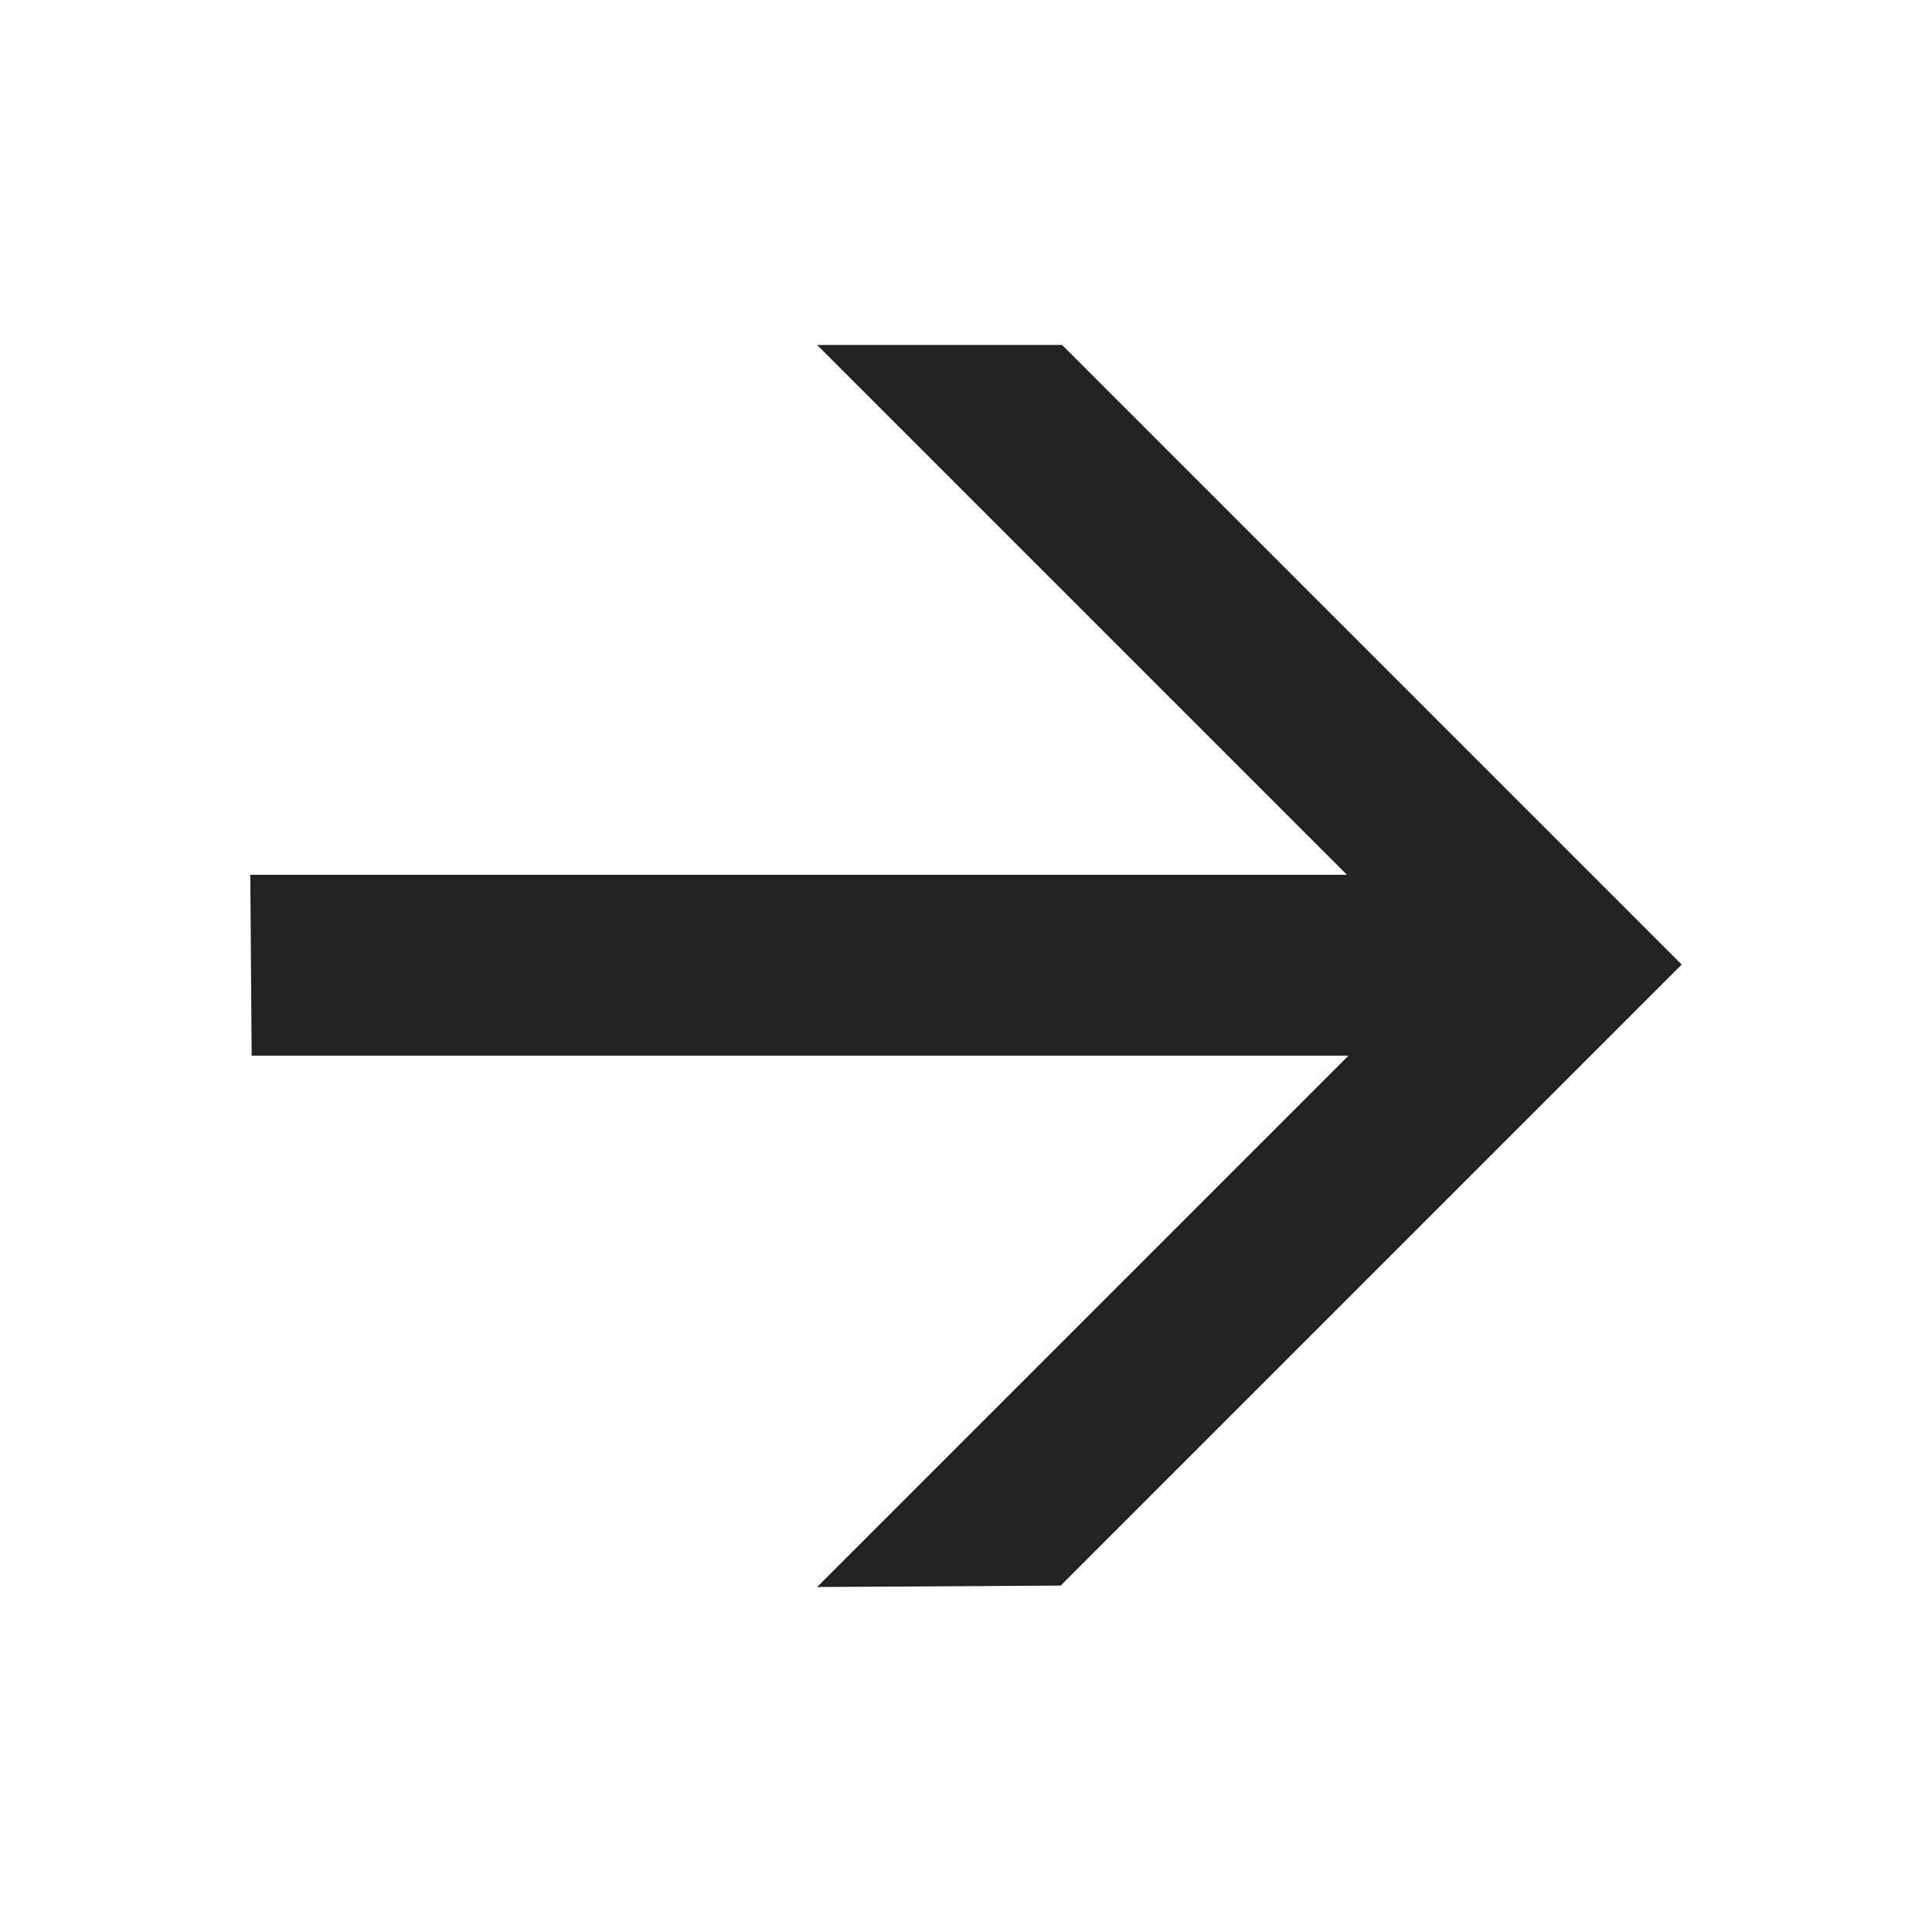
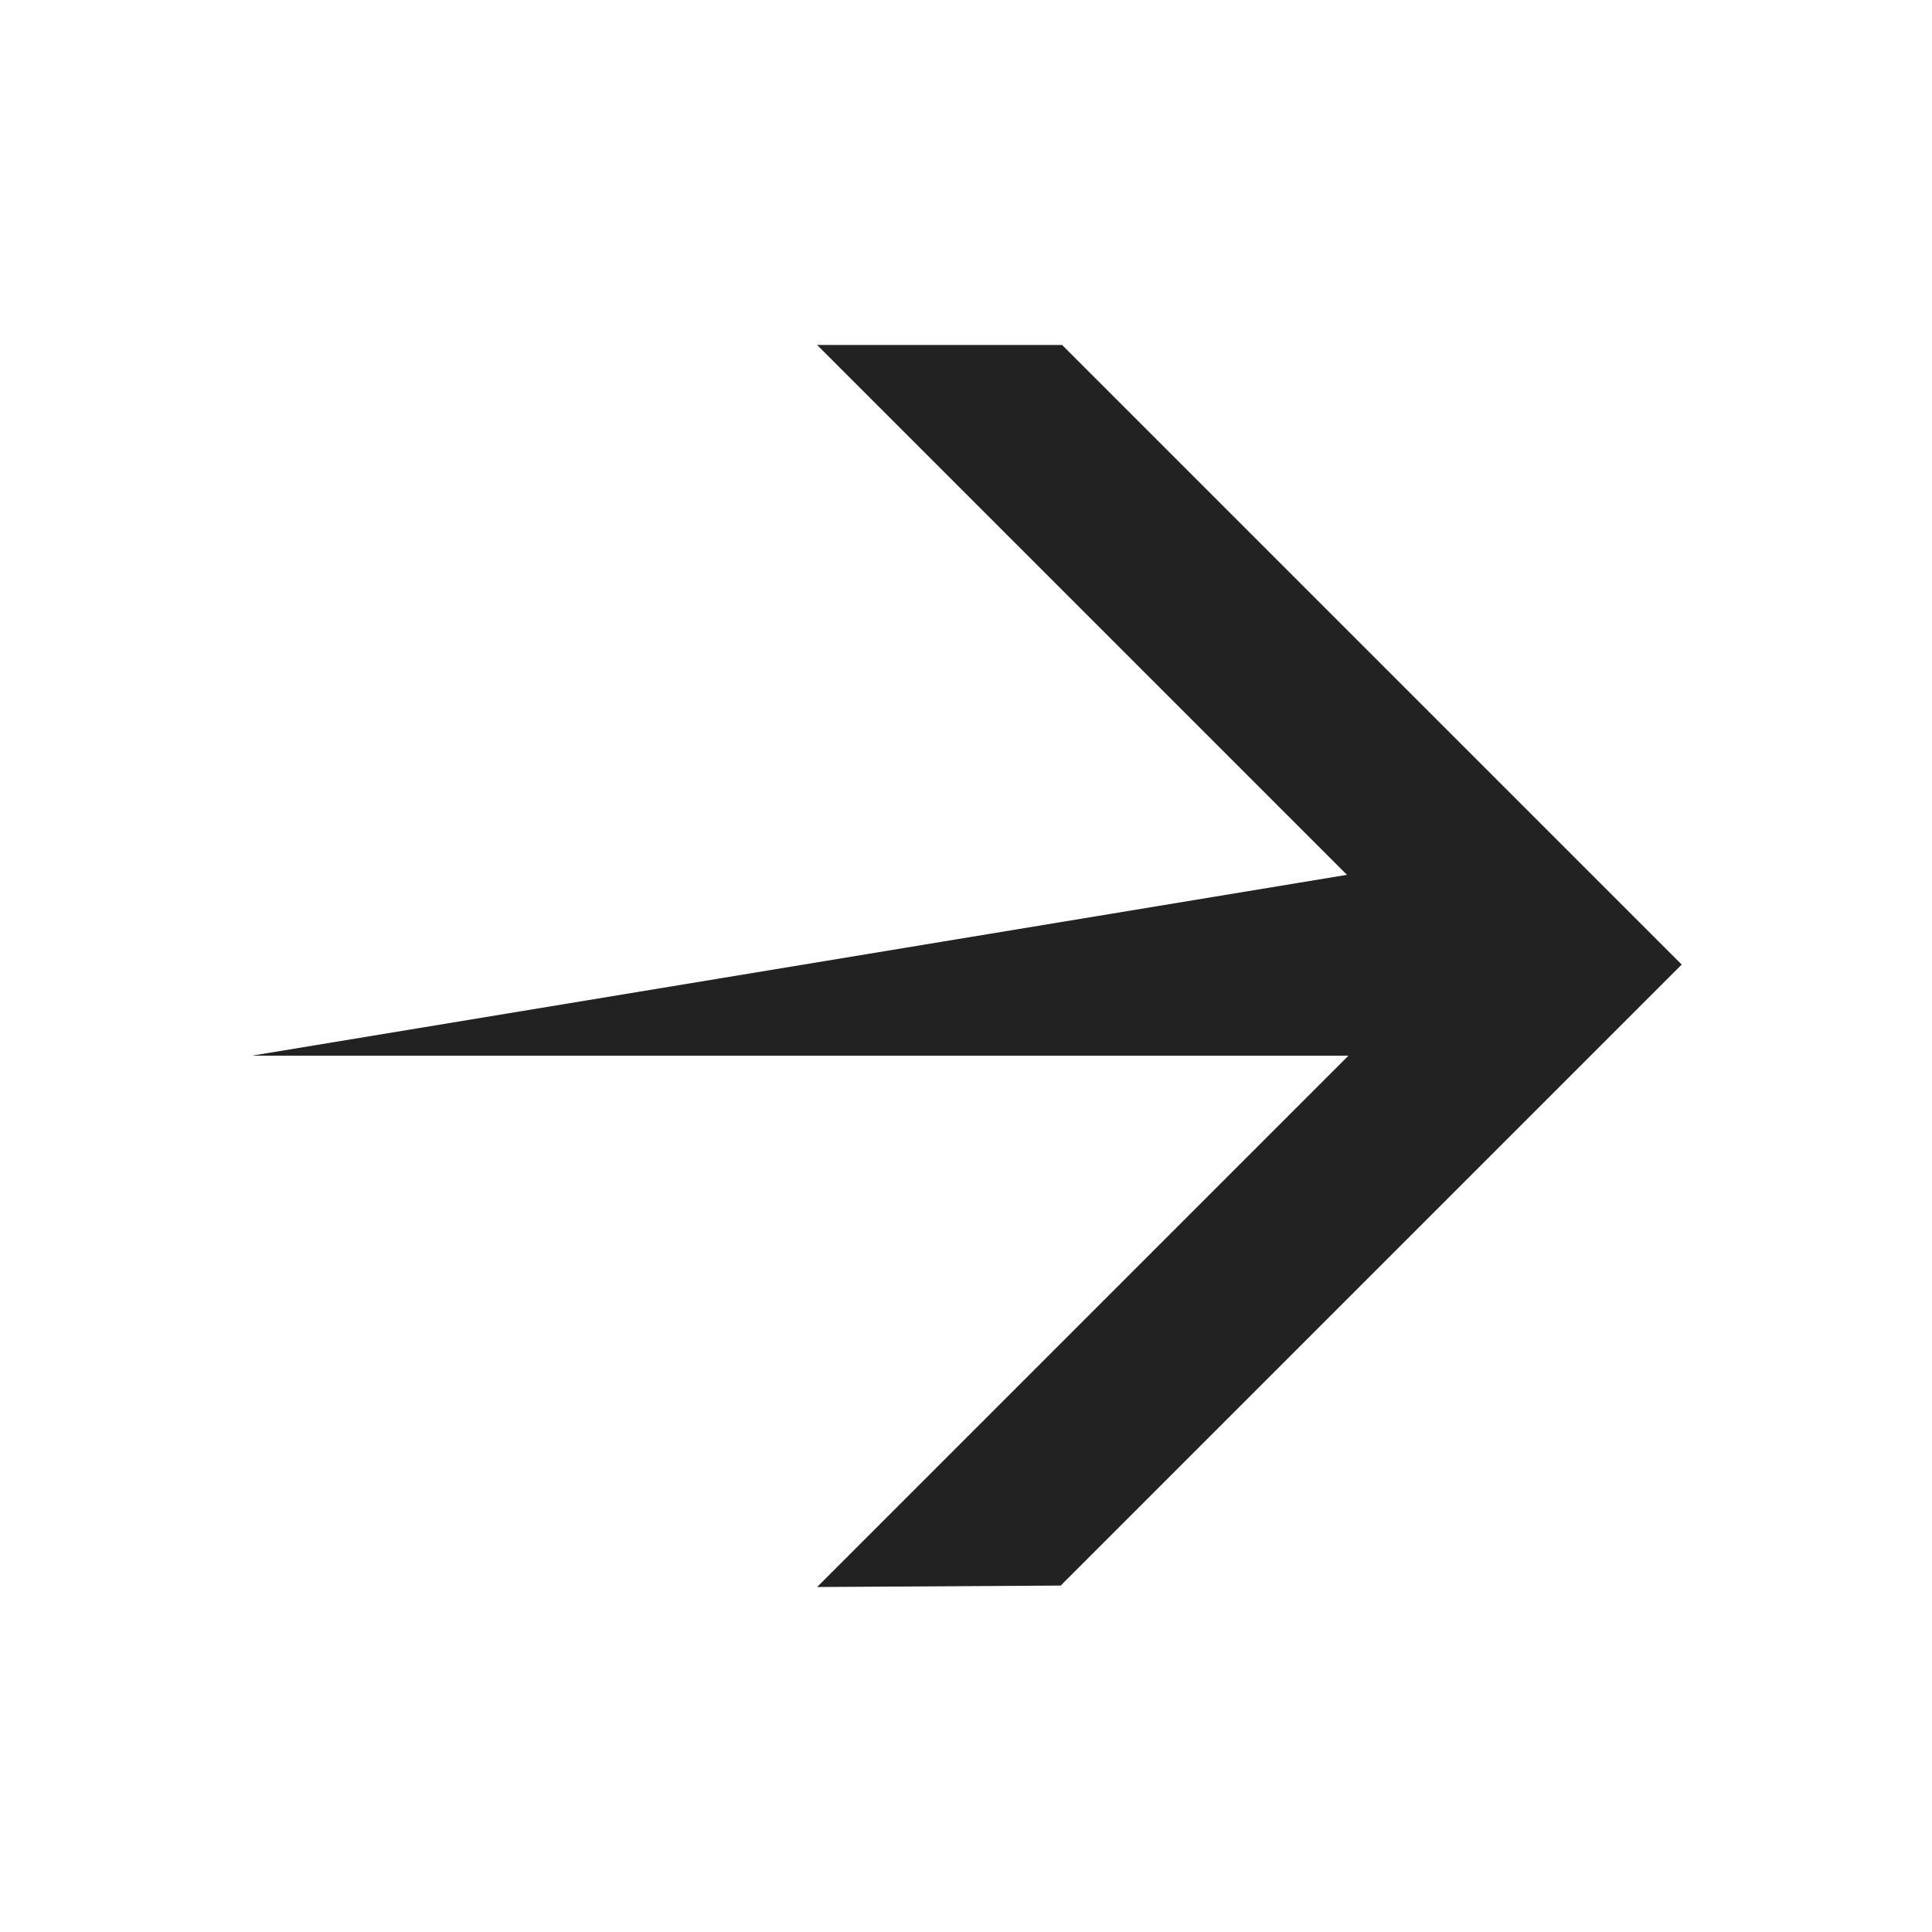
<svg xmlns="http://www.w3.org/2000/svg" width="16" height="16" viewBox="0 0 16 16" fill="none">
-   <path d="M8.784 13.131L13.927 7.988L8.796 2.857H6.767L11.155 7.245H2.073L2.084 8.743H11.167L6.767 13.143L8.784 13.131Z" fill="#222222" />
+   <path d="M8.784 13.131L13.927 7.988L8.796 2.857H6.767L11.155 7.245L2.084 8.743H11.167L6.767 13.143L8.784 13.131Z" fill="#222222" />
</svg>